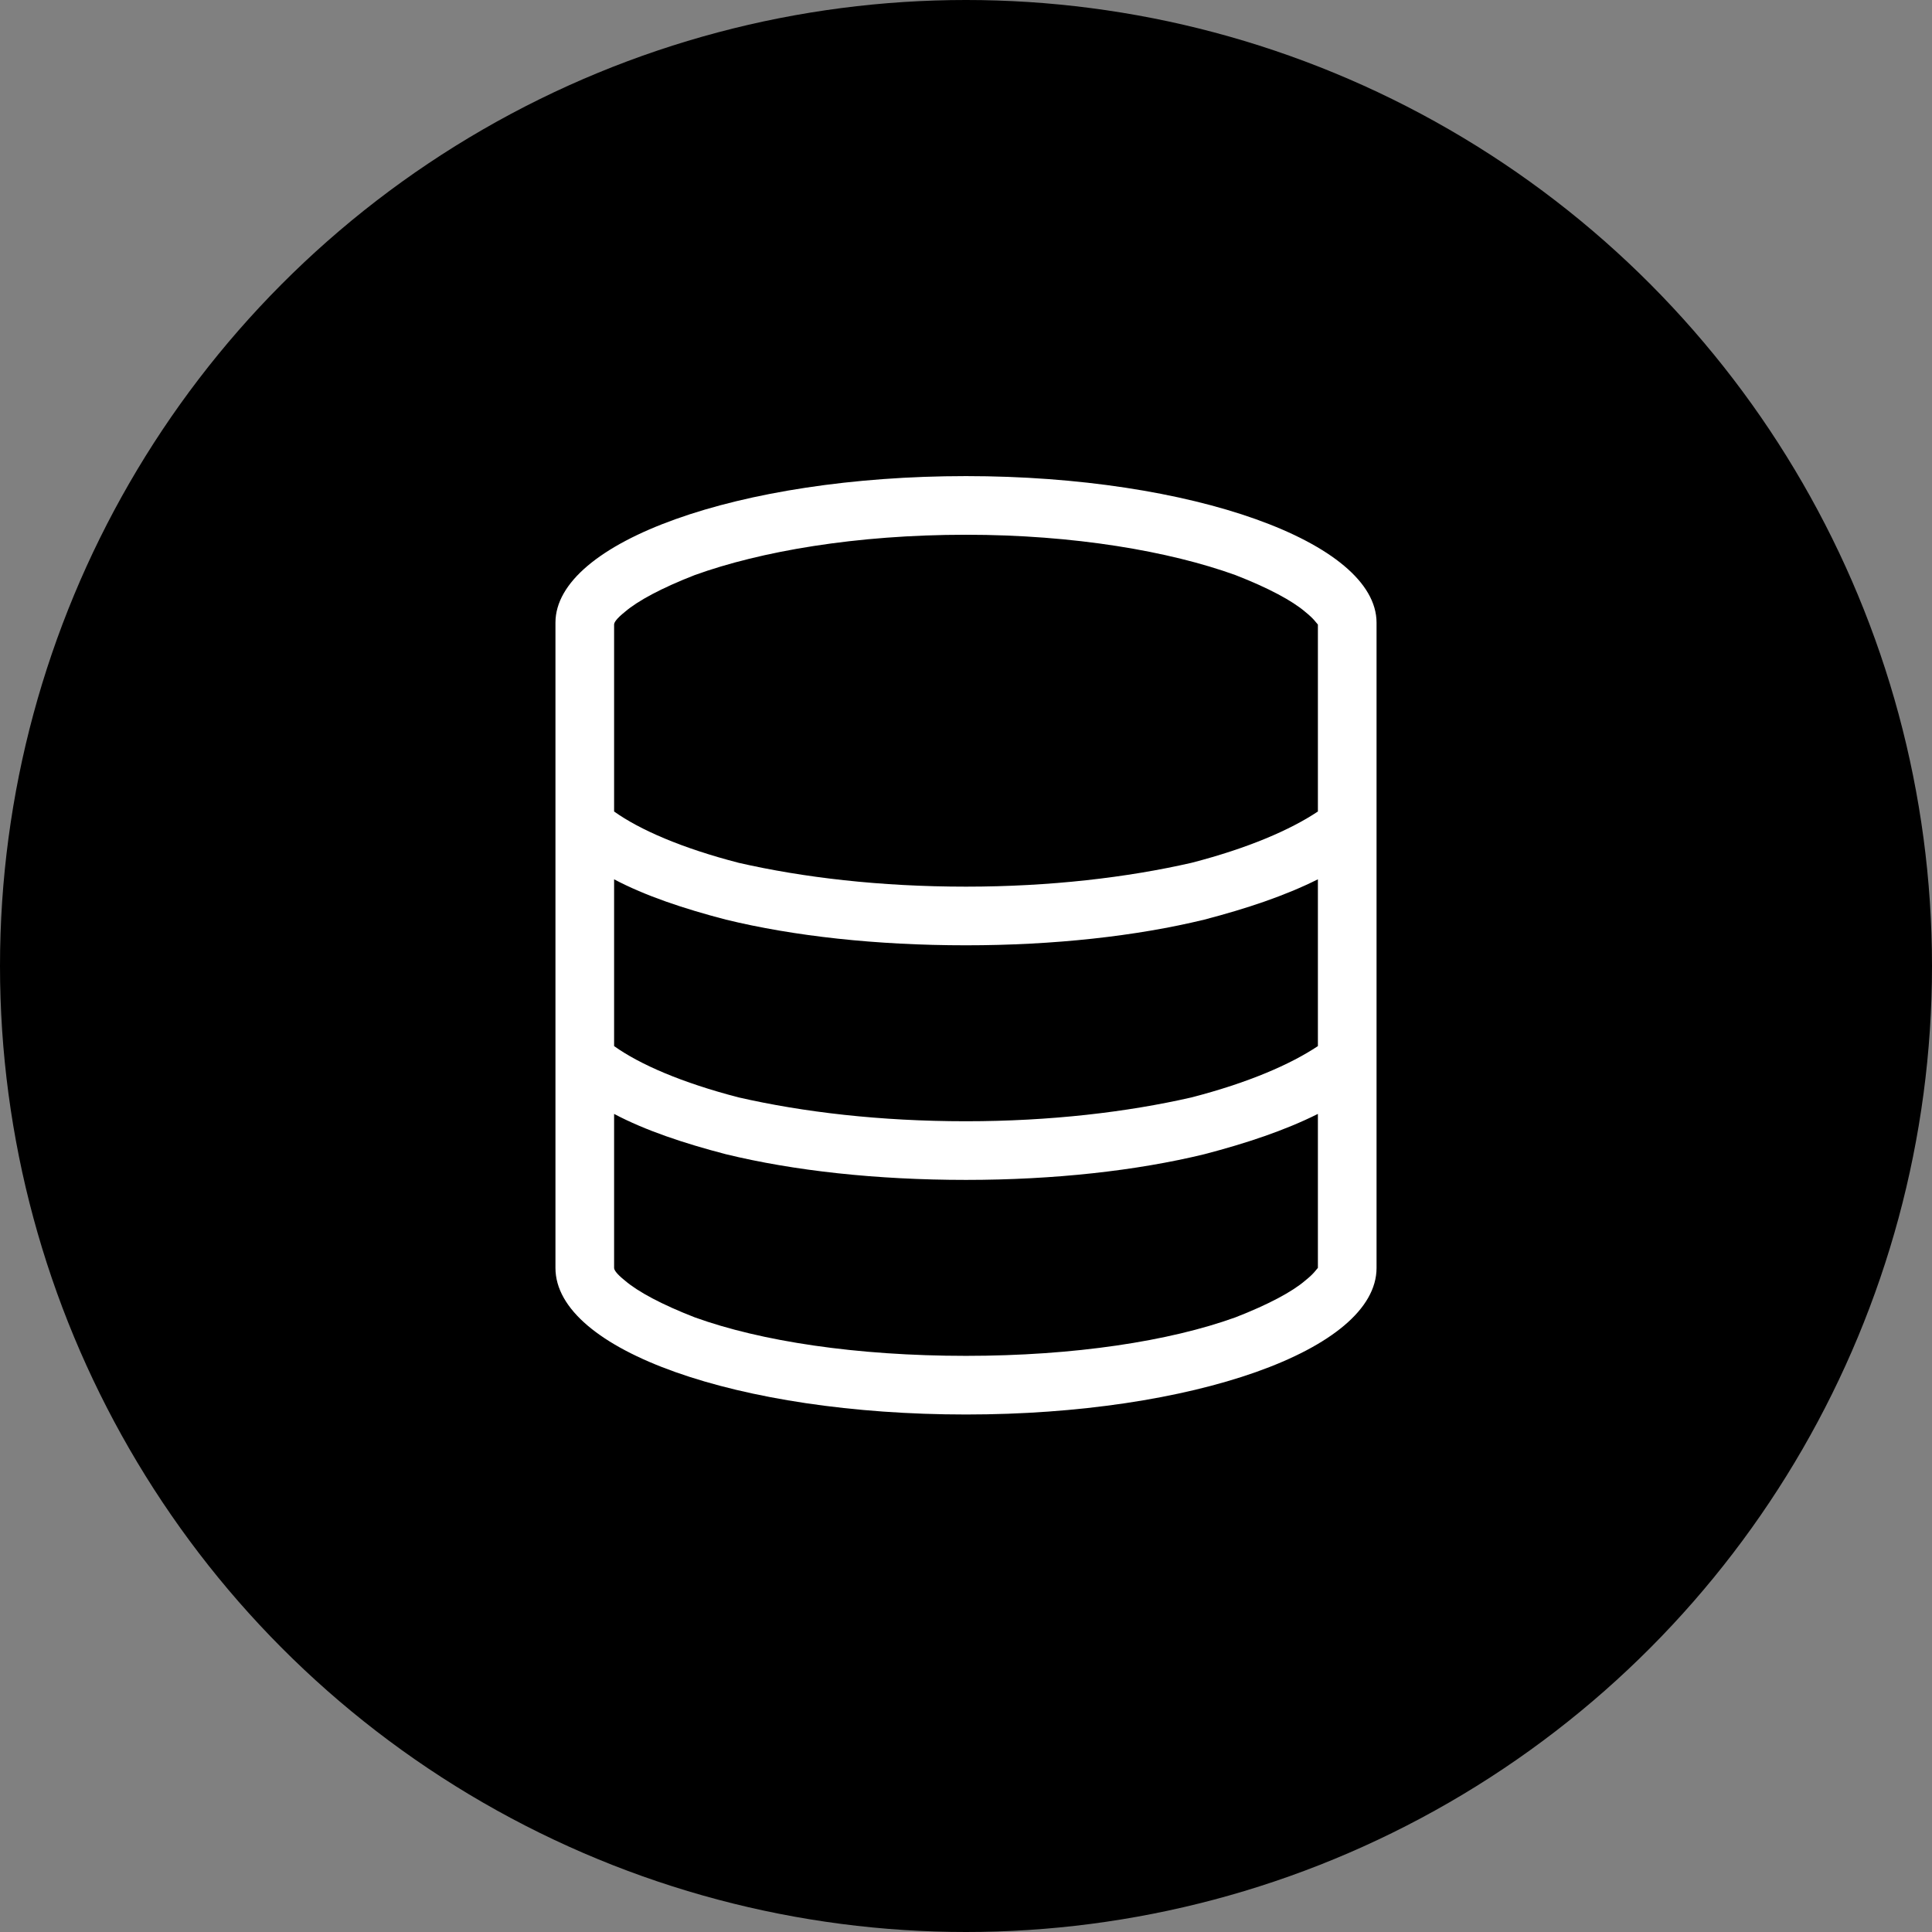
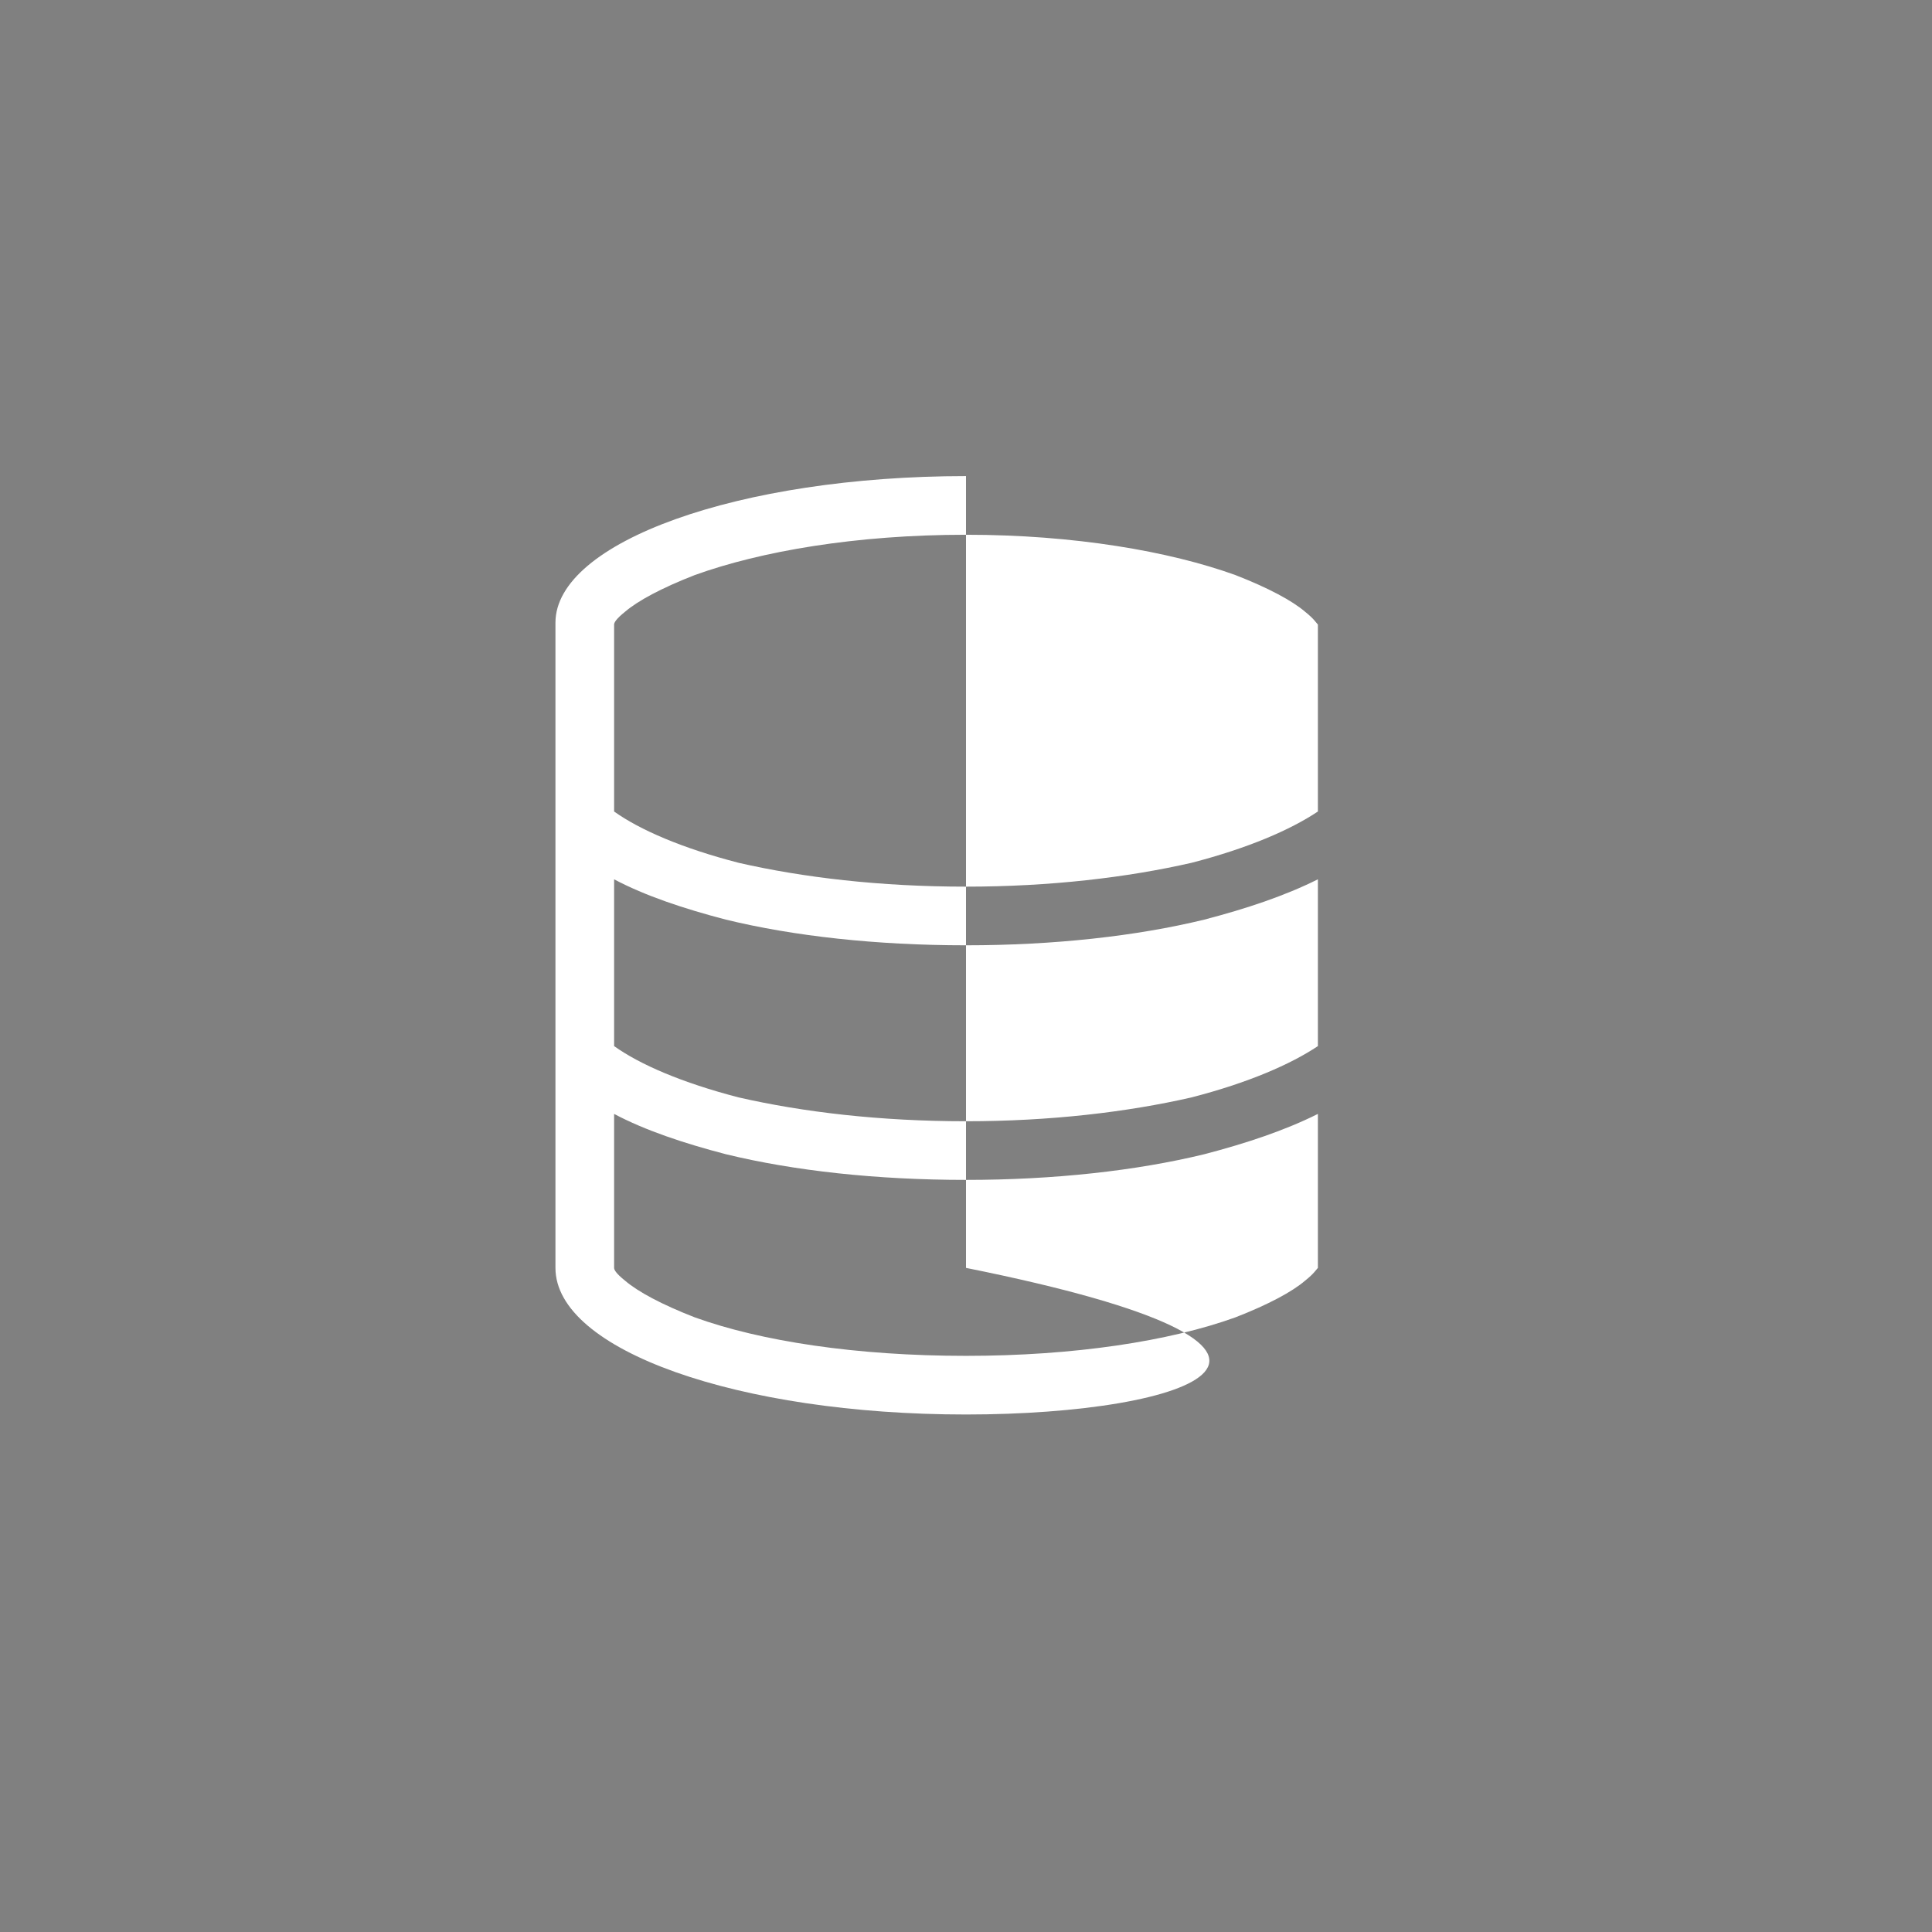
<svg xmlns="http://www.w3.org/2000/svg" width="70" height="70" viewBox="0 0 70 70" fill="none">
  <rect x="0" y="0" width="70" height="70" fill="#808080" stroke="none" />
-   <circle cx="35" cy="35" r="35" fill="black" />
-   <path d="M35 51.25C26.766 51.25 20.125 48.926 20.125 45.938V22.562C20.125 19.641 26.766 17.25 35 17.25C43.168 17.25 49.875 19.641 49.875 22.562V45.938C49.875 48.926 43.168 51.25 35 51.25ZM47.75 22.629C47.684 22.562 47.617 22.43 47.285 22.164C46.82 21.766 45.957 21.301 44.762 20.836C42.371 19.973 38.918 19.375 35 19.375C31.016 19.375 27.562 19.973 25.172 20.836C23.977 21.301 23.113 21.766 22.648 22.164C22.316 22.43 22.25 22.562 22.25 22.629V29.402C23.18 30.066 24.707 30.73 26.766 31.262C29.09 31.793 31.879 32.125 35 32.125C38.055 32.125 40.844 31.793 43.168 31.262C45.227 30.73 46.754 30.066 47.75 29.402V22.629ZM47.75 31.859C46.555 32.457 45.16 32.922 43.633 33.32C41.176 33.918 38.188 34.25 35 34.25C31.746 34.25 28.758 33.918 26.301 33.32C24.773 32.922 23.379 32.457 22.25 31.859V37.902C23.18 38.566 24.707 39.23 26.766 39.762C29.09 40.293 31.879 40.625 35 40.625C38.055 40.625 40.844 40.293 43.168 39.762C45.227 39.23 46.754 38.566 47.75 37.902V31.859ZM22.648 46.402C23.113 46.801 23.977 47.266 25.172 47.73C27.562 48.594 31.016 49.125 35 49.125C38.918 49.125 42.371 48.594 44.762 47.73C45.957 47.266 46.82 46.801 47.285 46.402C47.617 46.137 47.684 46.004 47.75 45.938V40.359C46.555 40.957 45.16 41.422 43.633 41.82C41.176 42.418 38.188 42.75 35 42.75C31.746 42.75 28.758 42.418 26.301 41.82C24.773 41.422 23.379 40.957 22.25 40.359V45.938C22.25 46.004 22.316 46.137 22.648 46.402Z" fill="white" />
+   <path d="M35 51.25C26.766 51.25 20.125 48.926 20.125 45.938V22.562C20.125 19.641 26.766 17.25 35 17.25V45.938C49.875 48.926 43.168 51.25 35 51.25ZM47.75 22.629C47.684 22.562 47.617 22.43 47.285 22.164C46.82 21.766 45.957 21.301 44.762 20.836C42.371 19.973 38.918 19.375 35 19.375C31.016 19.375 27.562 19.973 25.172 20.836C23.977 21.301 23.113 21.766 22.648 22.164C22.316 22.43 22.25 22.562 22.25 22.629V29.402C23.18 30.066 24.707 30.73 26.766 31.262C29.09 31.793 31.879 32.125 35 32.125C38.055 32.125 40.844 31.793 43.168 31.262C45.227 30.73 46.754 30.066 47.75 29.402V22.629ZM47.75 31.859C46.555 32.457 45.16 32.922 43.633 33.32C41.176 33.918 38.188 34.25 35 34.25C31.746 34.25 28.758 33.918 26.301 33.32C24.773 32.922 23.379 32.457 22.25 31.859V37.902C23.18 38.566 24.707 39.23 26.766 39.762C29.09 40.293 31.879 40.625 35 40.625C38.055 40.625 40.844 40.293 43.168 39.762C45.227 39.23 46.754 38.566 47.75 37.902V31.859ZM22.648 46.402C23.113 46.801 23.977 47.266 25.172 47.73C27.562 48.594 31.016 49.125 35 49.125C38.918 49.125 42.371 48.594 44.762 47.73C45.957 47.266 46.82 46.801 47.285 46.402C47.617 46.137 47.684 46.004 47.75 45.938V40.359C46.555 40.957 45.16 41.422 43.633 41.82C41.176 42.418 38.188 42.75 35 42.75C31.746 42.75 28.758 42.418 26.301 41.82C24.773 41.422 23.379 40.957 22.25 40.359V45.938C22.25 46.004 22.316 46.137 22.648 46.402Z" fill="white" />
</svg>